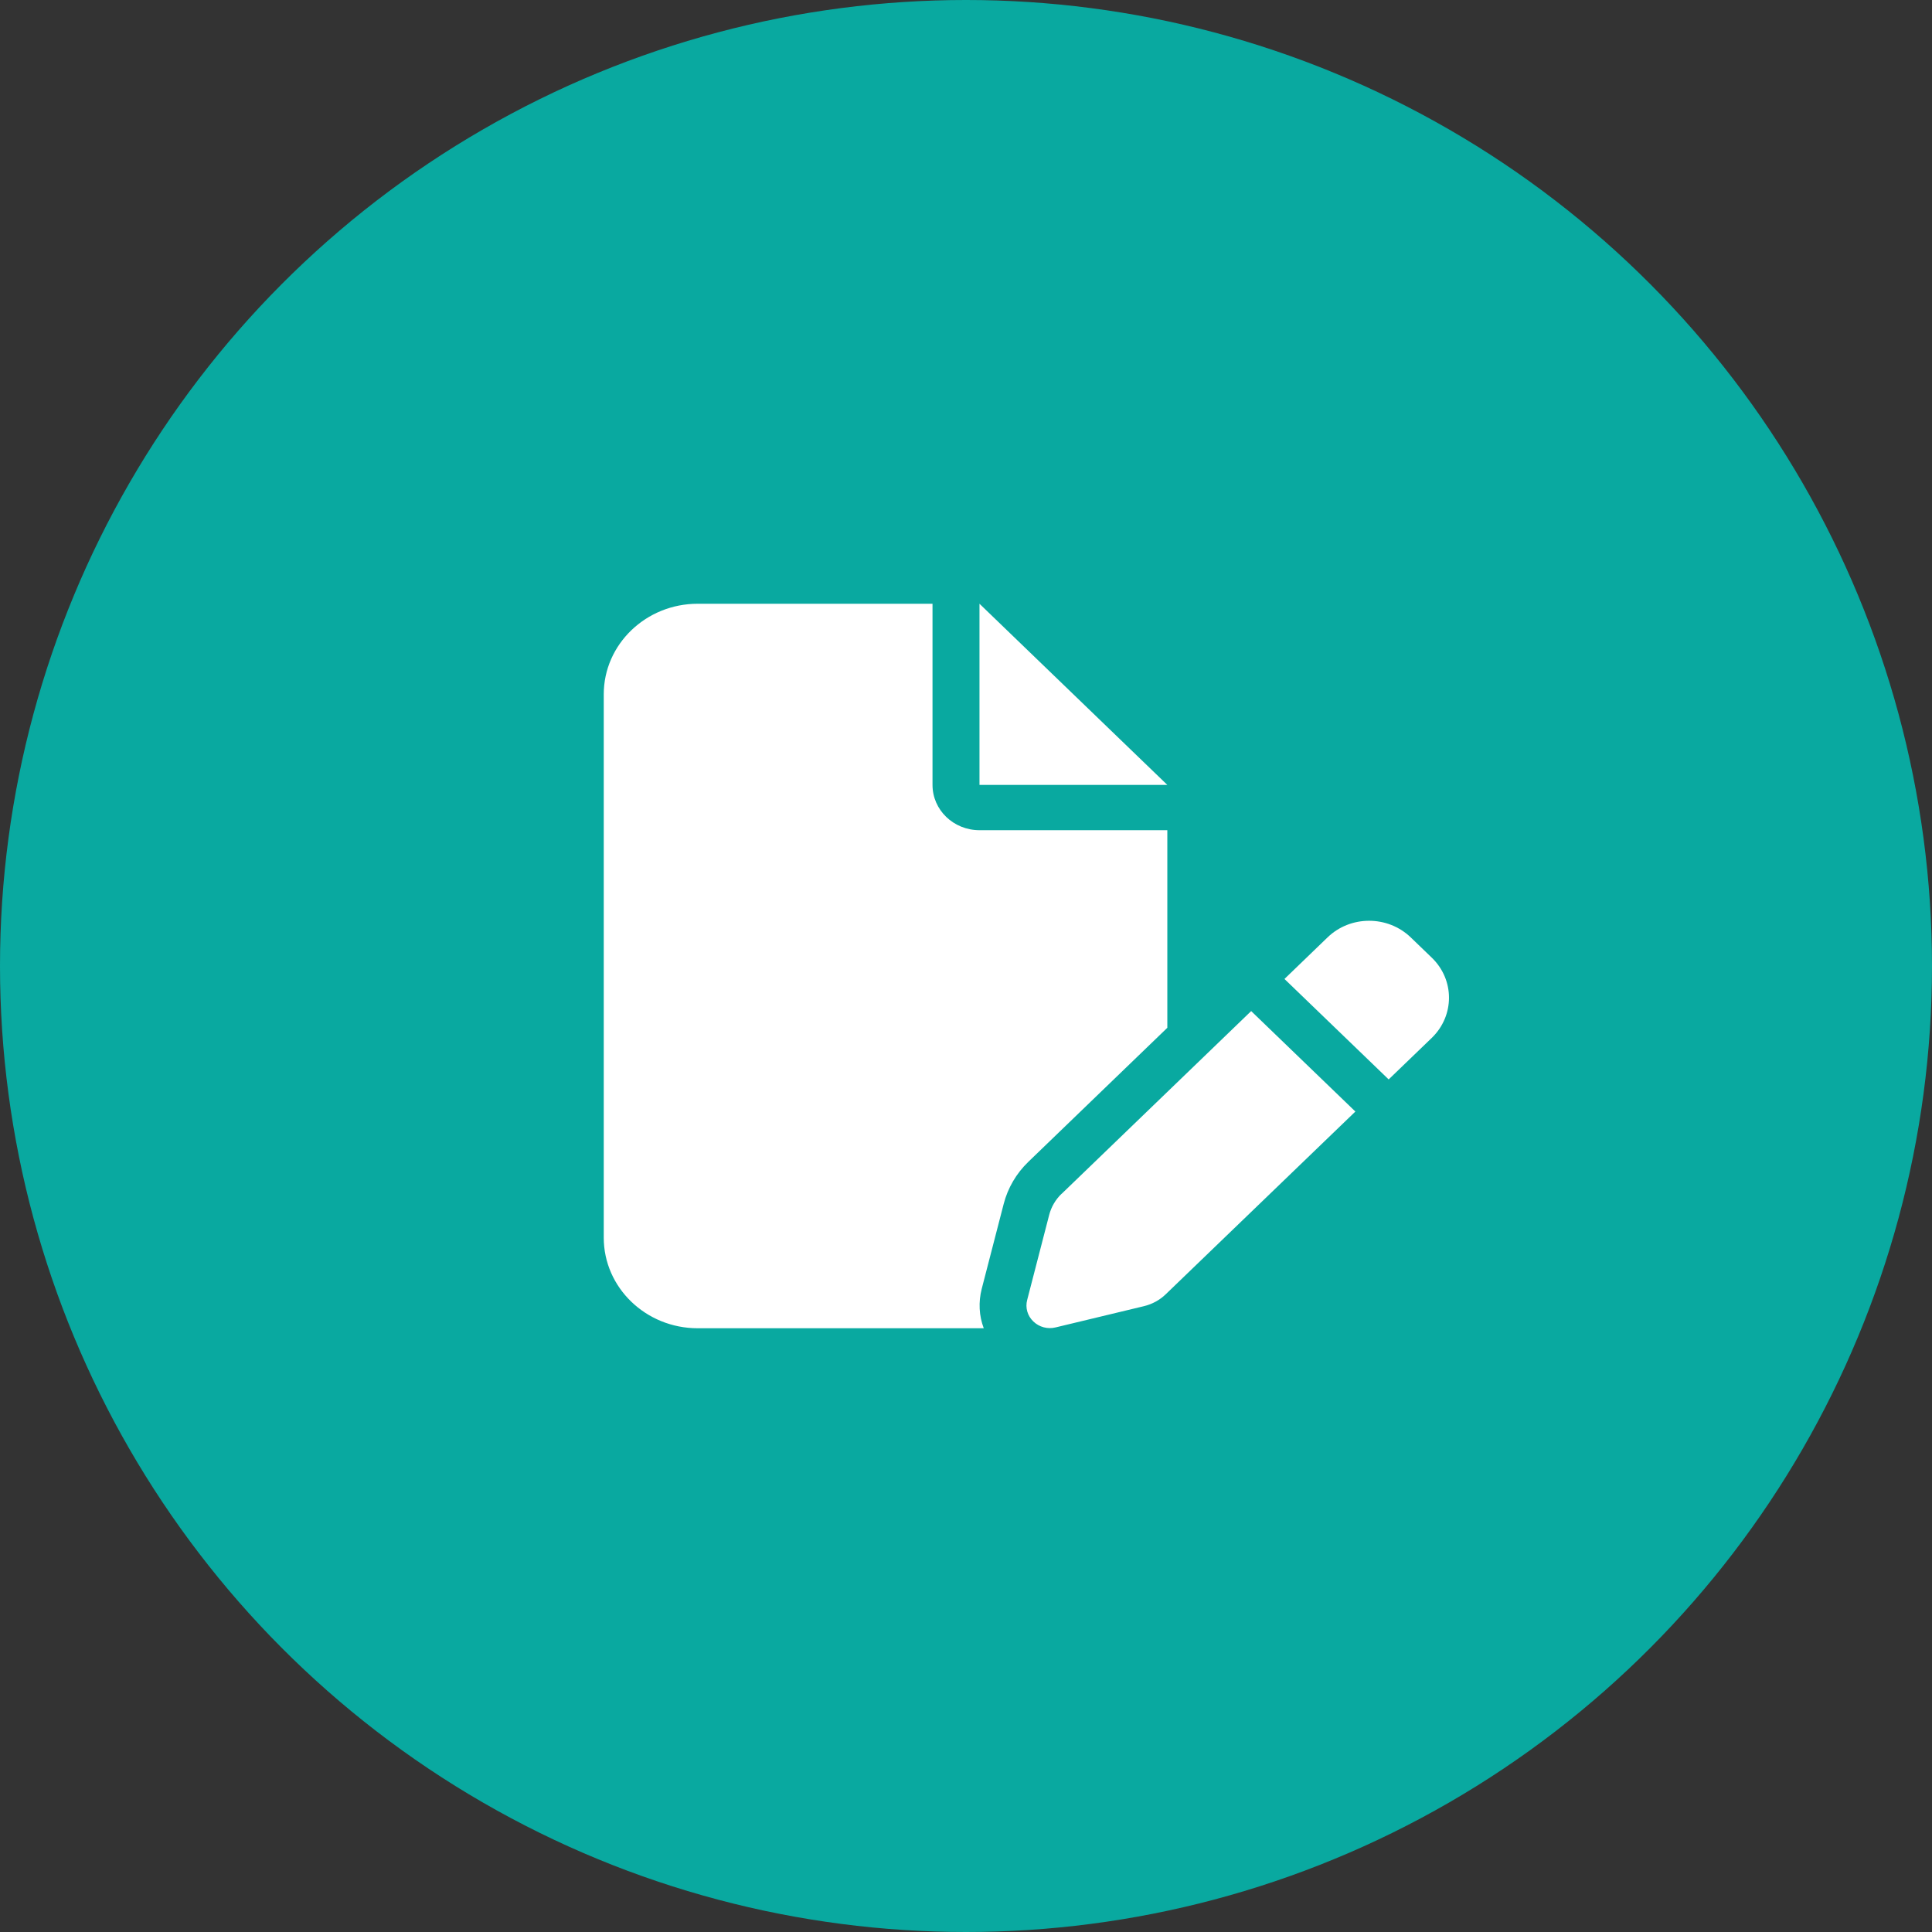
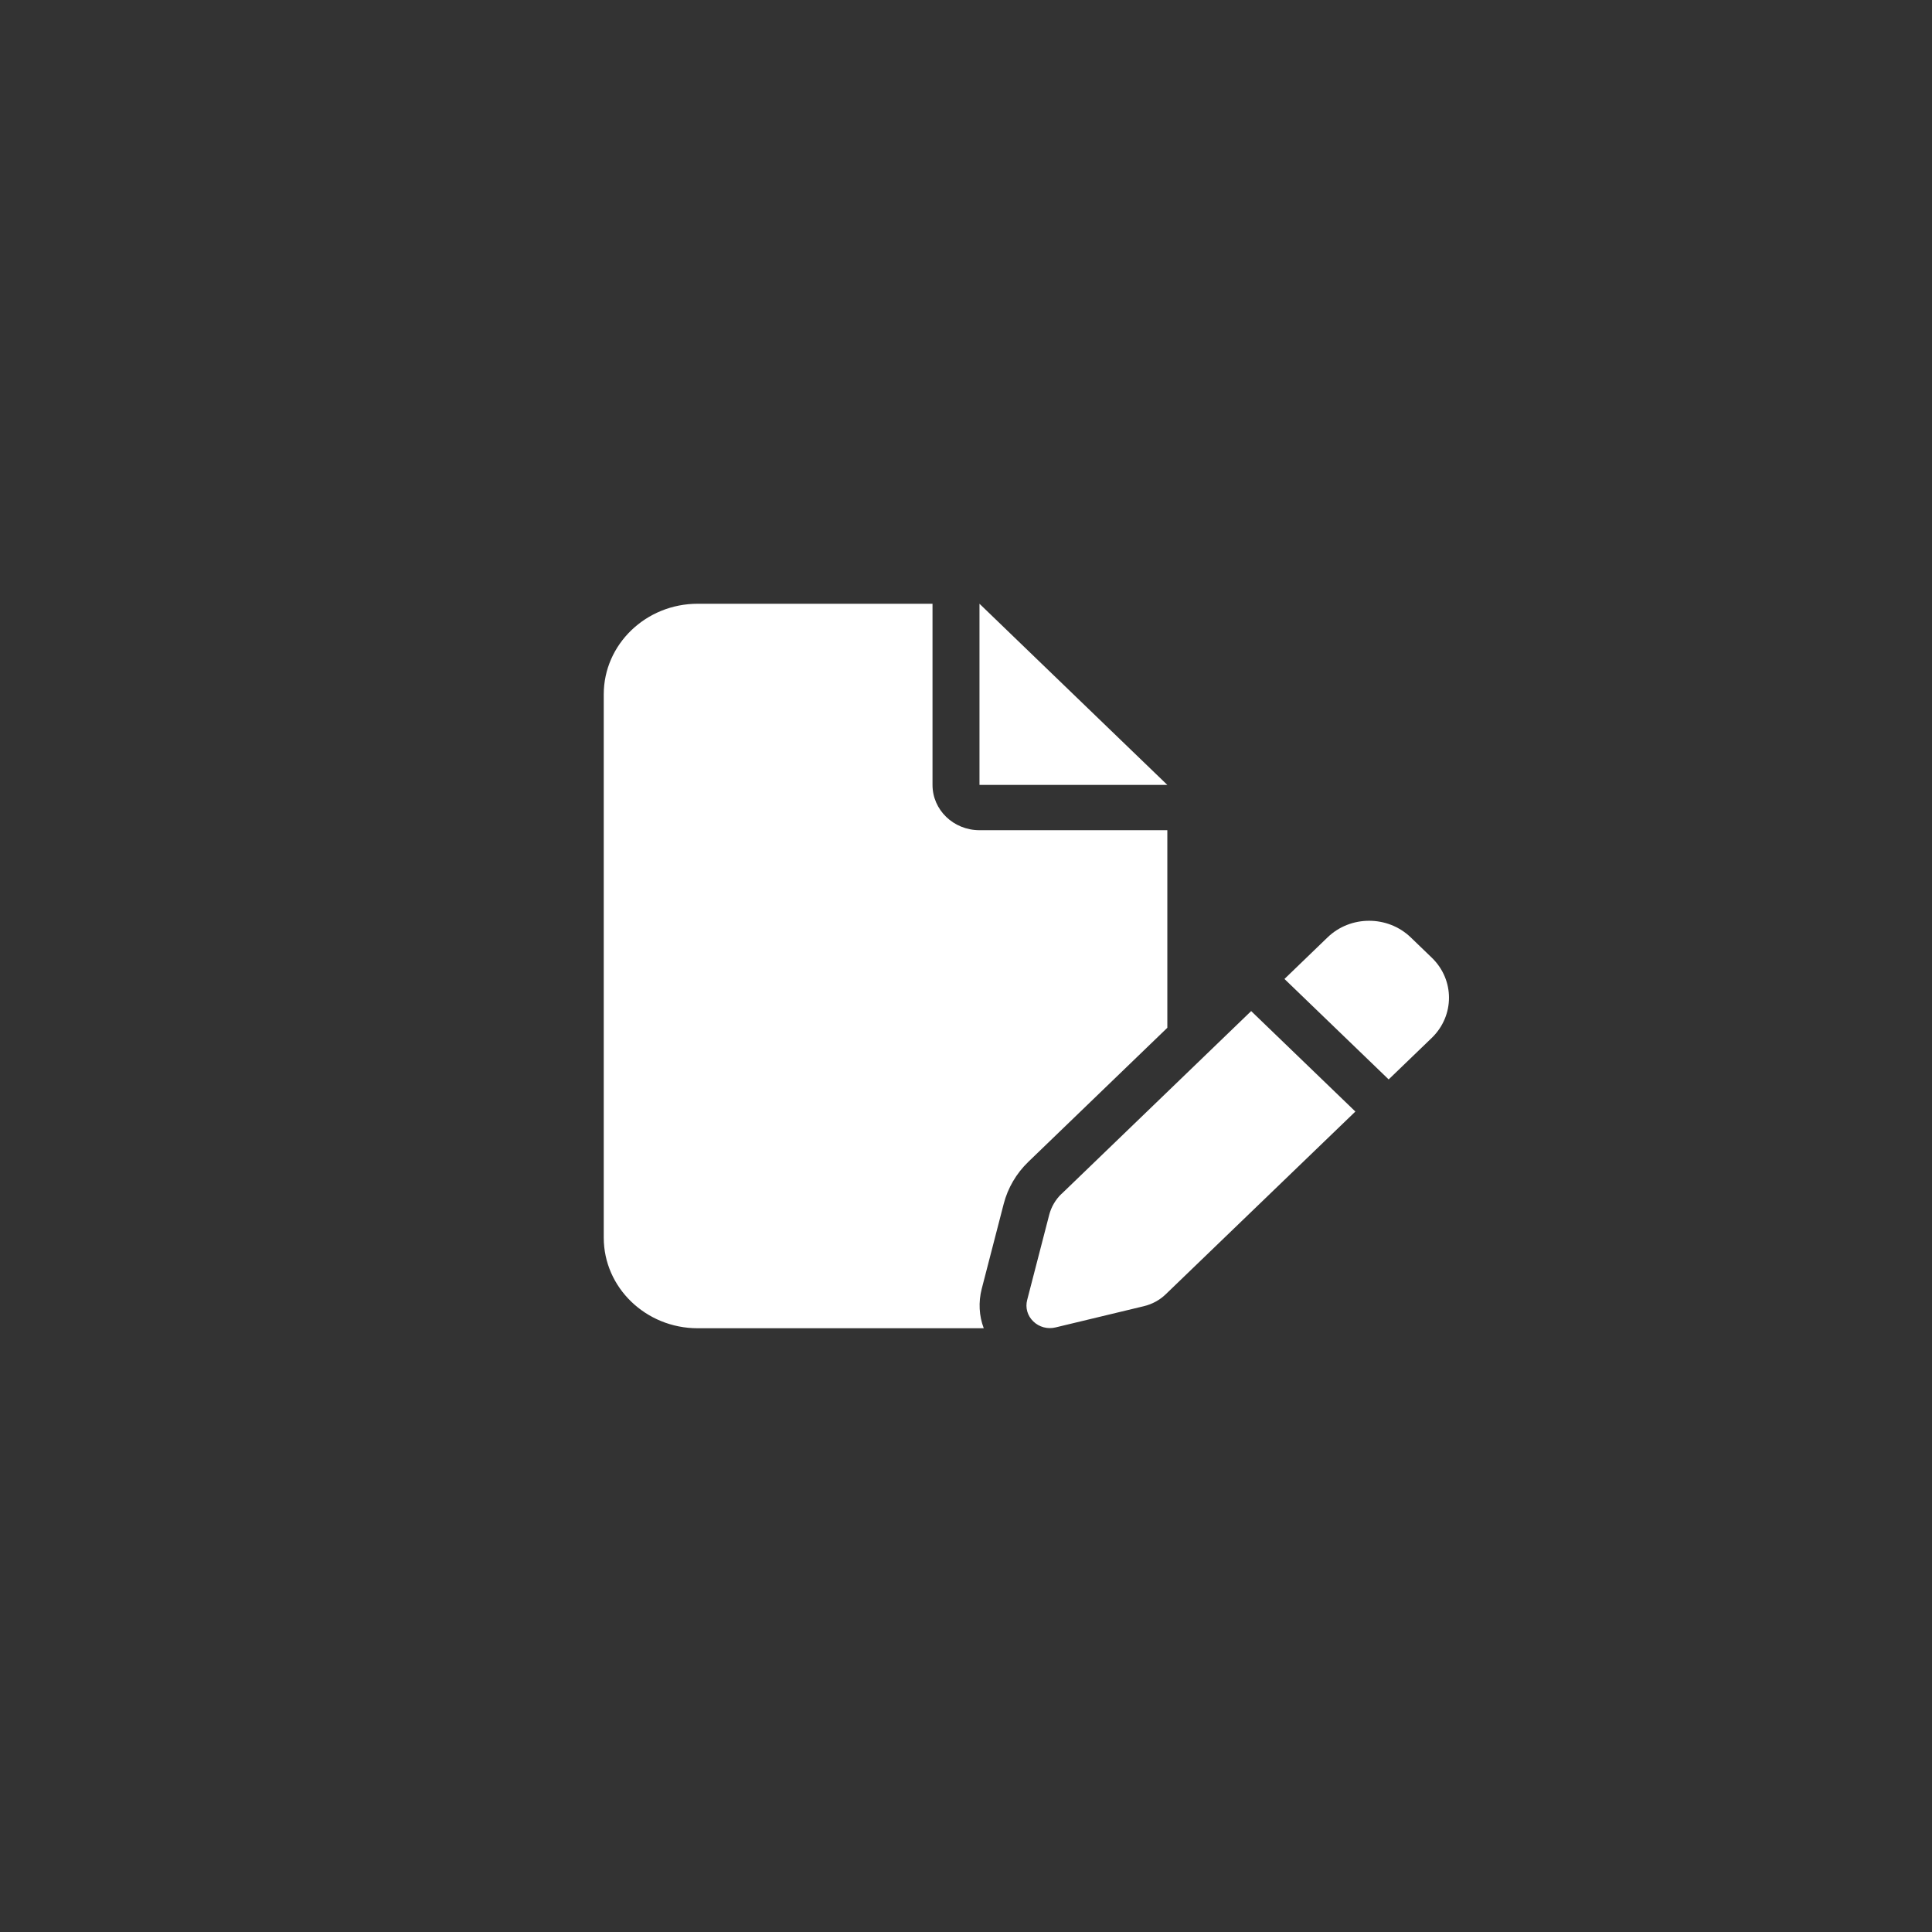
<svg xmlns="http://www.w3.org/2000/svg" width="48" height="48" viewBox="0 0 48 48" fill="none">
  <rect x="0" y="0" width="48" height="48" fill="#333333" stroke="none" />
-   <circle cx="24" cy="24" r="24" fill="#09A9A0" />
  <path d="M15 17.25C15 16.009 16.047 15 17.334 15H23.168V19.501C23.168 20.123 23.689 20.626 24.335 20.626H29.002V25.535L25.549 28.865C25.25 29.153 25.039 29.515 24.937 29.909L24.39 32.023C24.306 32.353 24.324 32.691 24.441 33H17.334C16.047 33 15 31.991 15 30.75V17.25ZM29.002 19.501H24.335V15L29.002 19.501ZM35.048 23.288L35.573 23.794C36.142 24.343 36.142 25.233 35.573 25.785L34.501 26.818L31.912 24.322L32.984 23.288C33.553 22.739 34.476 22.739 35.048 23.288ZM26.373 29.663L31.085 25.12L33.674 27.616L28.962 32.156C28.813 32.3 28.627 32.402 28.419 32.452L26.227 32.979C26.027 33.028 25.819 32.972 25.673 32.831C25.527 32.691 25.469 32.49 25.52 32.297L26.067 30.183C26.118 29.986 26.224 29.804 26.373 29.66V29.663Z" fill="white" />
</svg>